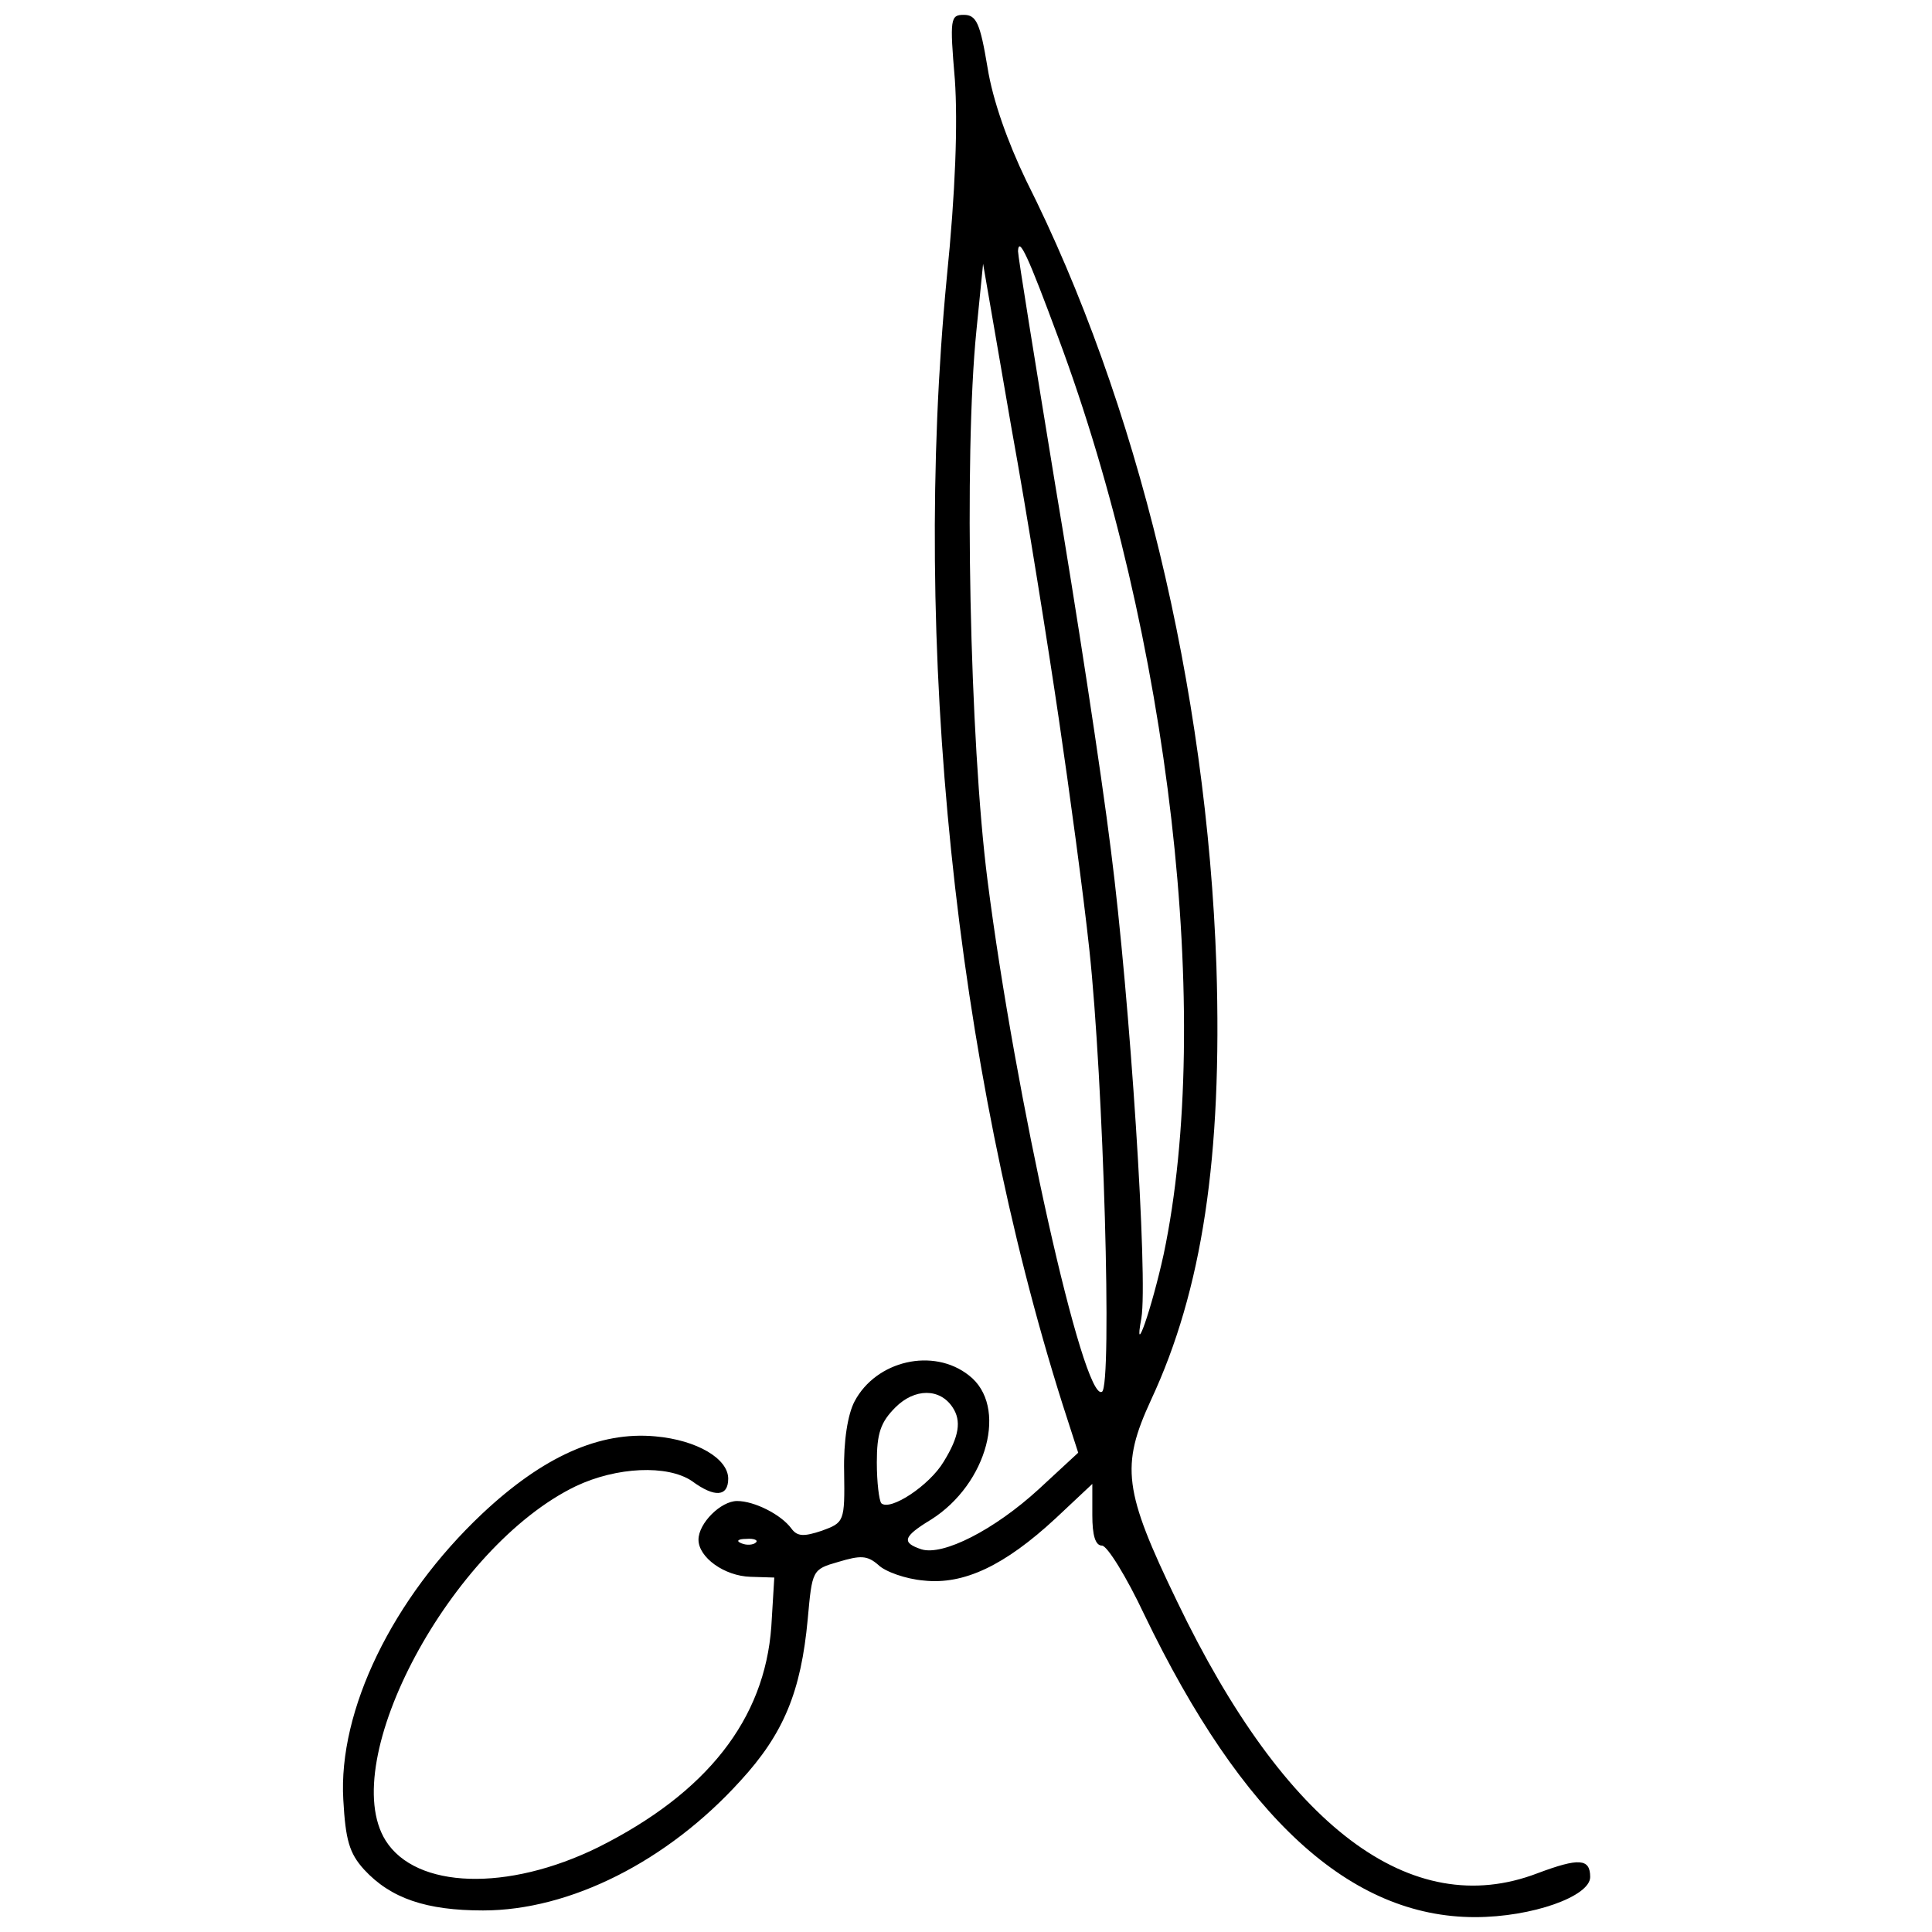
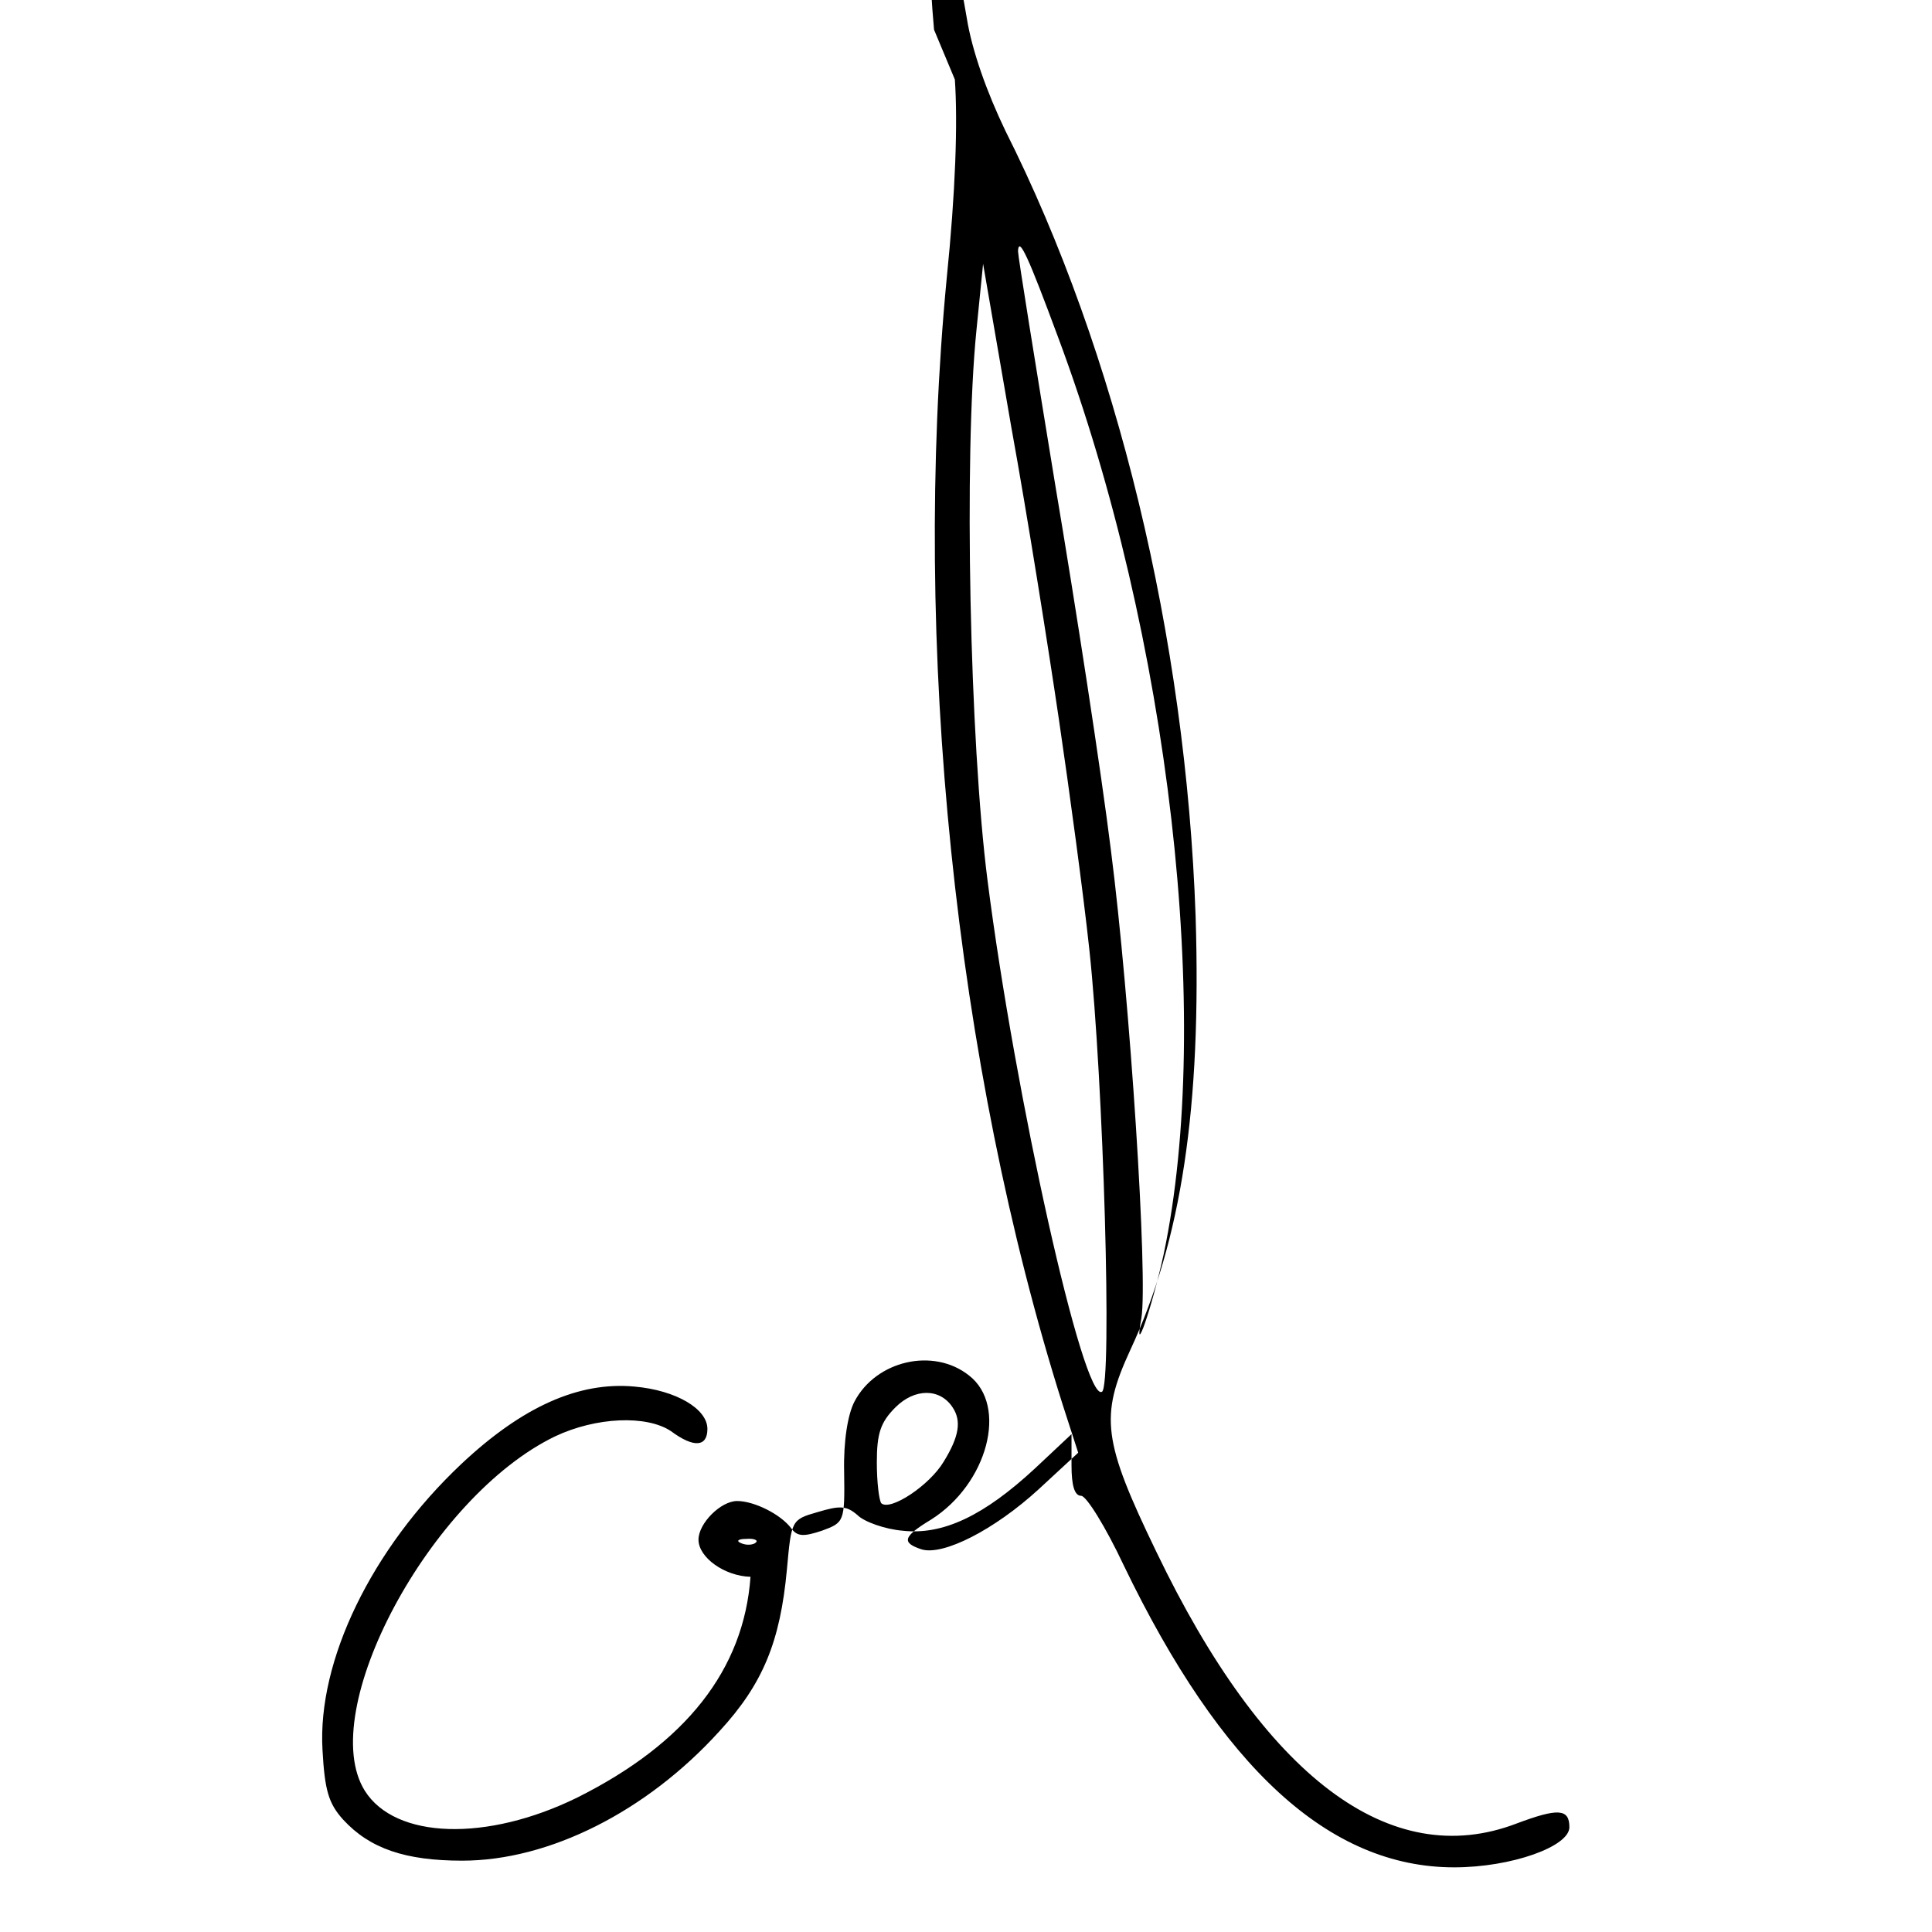
<svg xmlns="http://www.w3.org/2000/svg" version="1.0" width="260pt" height="260pt" viewBox="0 0 260 260" preserveAspectRatio="xMidYMid meet">
  <g transform="translate(0,260) scale(0.1,-0.1)" fill="#000000" stroke="none">
-     <path d="M1285 2493 c4 -58 1 -150 -11 -268 -47 -491 11 -1057 156 -1515 l21 -65 -53 -49 c-60 -55 -129 -90 -158 -81 -27 9 -25 17 13 40 76 48 104 153 51 194 -48 38 -125 20 -154 -35 -9 -17 -15 -53 -14 -95 1 -67 0 -68 -30 -79 -24 -8 -33 -8 -41 3 -14 19 -50 37 -73 37 -22 0 -52 -30 -52 -52 0 -24 35 -49 70 -50 l32 -1 -4 -66 c-9 -125 -87 -224 -233 -297 -122 -60 -245 -56 -286 9 -67 107 88 396 256 477 55 26 123 29 156 7 31 -23 49 -21 49 3 0 27 -42 52 -98 57 -75 7 -151 -27 -233 -104 -121 -114 -194 -265 -187 -385 3 -54 8 -72 28 -94 36 -39 84 -55 160 -55 117 0 248 66 346 174 59 64 82 121 91 218 6 66 6 67 41 77 30 9 39 9 54 -4 9 -9 37 -19 61 -21 54 -6 109 20 178 84 l49 46 0 -42 c0 -27 4 -41 13 -41 7 0 33 -42 57 -93 132 -274 277 -407 445 -407 77 0 155 28 155 54 0 25 -15 26 -71 5 -170 -65 -339 62 -485 366 -72 149 -76 182 -35 271 69 148 96 327 88 584 -13 374 -106 759 -256 1057 -25 52 -45 108 -52 152 -10 60 -15 71 -32 71 -18 0 -19 -5 -12 -87z m139 -347 c150 -402 209 -916 142 -1234 -16 -73 -41 -145 -30 -86 9 53 -15 427 -41 630 -13 105 -47 326 -75 492 -27 165 -50 307 -50 314 1 21 14 -8 54 -116z m1 -514 c14 -95 33 -235 41 -310 19 -176 31 -587 17 -595 -25 -15 -117 398 -154 688 -24 187 -32 571 -15 740 l9 90 38 -220 c22 -121 50 -298 64 -393z m-143 -926 c12 -18 9 -39 -12 -73 -19 -32 -72 -67 -84 -56 -3 4 -6 28 -6 55 0 39 5 54 25 74 26 26 60 26 77 0z m-265 -182 c-3 -3 -12 -4 -19 -1 -8 3 -5 6 6 6 11 1 17 -2 13 -5z" />
+     <path d="M1285 2493 c4 -58 1 -150 -11 -268 -47 -491 11 -1057 156 -1515 l21 -65 -53 -49 c-60 -55 -129 -90 -158 -81 -27 9 -25 17 13 40 76 48 104 153 51 194 -48 38 -125 20 -154 -35 -9 -17 -15 -53 -14 -95 1 -67 0 -68 -30 -79 -24 -8 -33 -8 -41 3 -14 19 -50 37 -73 37 -22 0 -52 -30 -52 -52 0 -24 35 -49 70 -50 c-9 -125 -87 -224 -233 -297 -122 -60 -245 -56 -286 9 -67 107 88 396 256 477 55 26 123 29 156 7 31 -23 49 -21 49 3 0 27 -42 52 -98 57 -75 7 -151 -27 -233 -104 -121 -114 -194 -265 -187 -385 3 -54 8 -72 28 -94 36 -39 84 -55 160 -55 117 0 248 66 346 174 59 64 82 121 91 218 6 66 6 67 41 77 30 9 39 9 54 -4 9 -9 37 -19 61 -21 54 -6 109 20 178 84 l49 46 0 -42 c0 -27 4 -41 13 -41 7 0 33 -42 57 -93 132 -274 277 -407 445 -407 77 0 155 28 155 54 0 25 -15 26 -71 5 -170 -65 -339 62 -485 366 -72 149 -76 182 -35 271 69 148 96 327 88 584 -13 374 -106 759 -256 1057 -25 52 -45 108 -52 152 -10 60 -15 71 -32 71 -18 0 -19 -5 -12 -87z m139 -347 c150 -402 209 -916 142 -1234 -16 -73 -41 -145 -30 -86 9 53 -15 427 -41 630 -13 105 -47 326 -75 492 -27 165 -50 307 -50 314 1 21 14 -8 54 -116z m1 -514 c14 -95 33 -235 41 -310 19 -176 31 -587 17 -595 -25 -15 -117 398 -154 688 -24 187 -32 571 -15 740 l9 90 38 -220 c22 -121 50 -298 64 -393z m-143 -926 c12 -18 9 -39 -12 -73 -19 -32 -72 -67 -84 -56 -3 4 -6 28 -6 55 0 39 5 54 25 74 26 26 60 26 77 0z m-265 -182 c-3 -3 -12 -4 -19 -1 -8 3 -5 6 6 6 11 1 17 -2 13 -5z" />
  </g>
</svg>